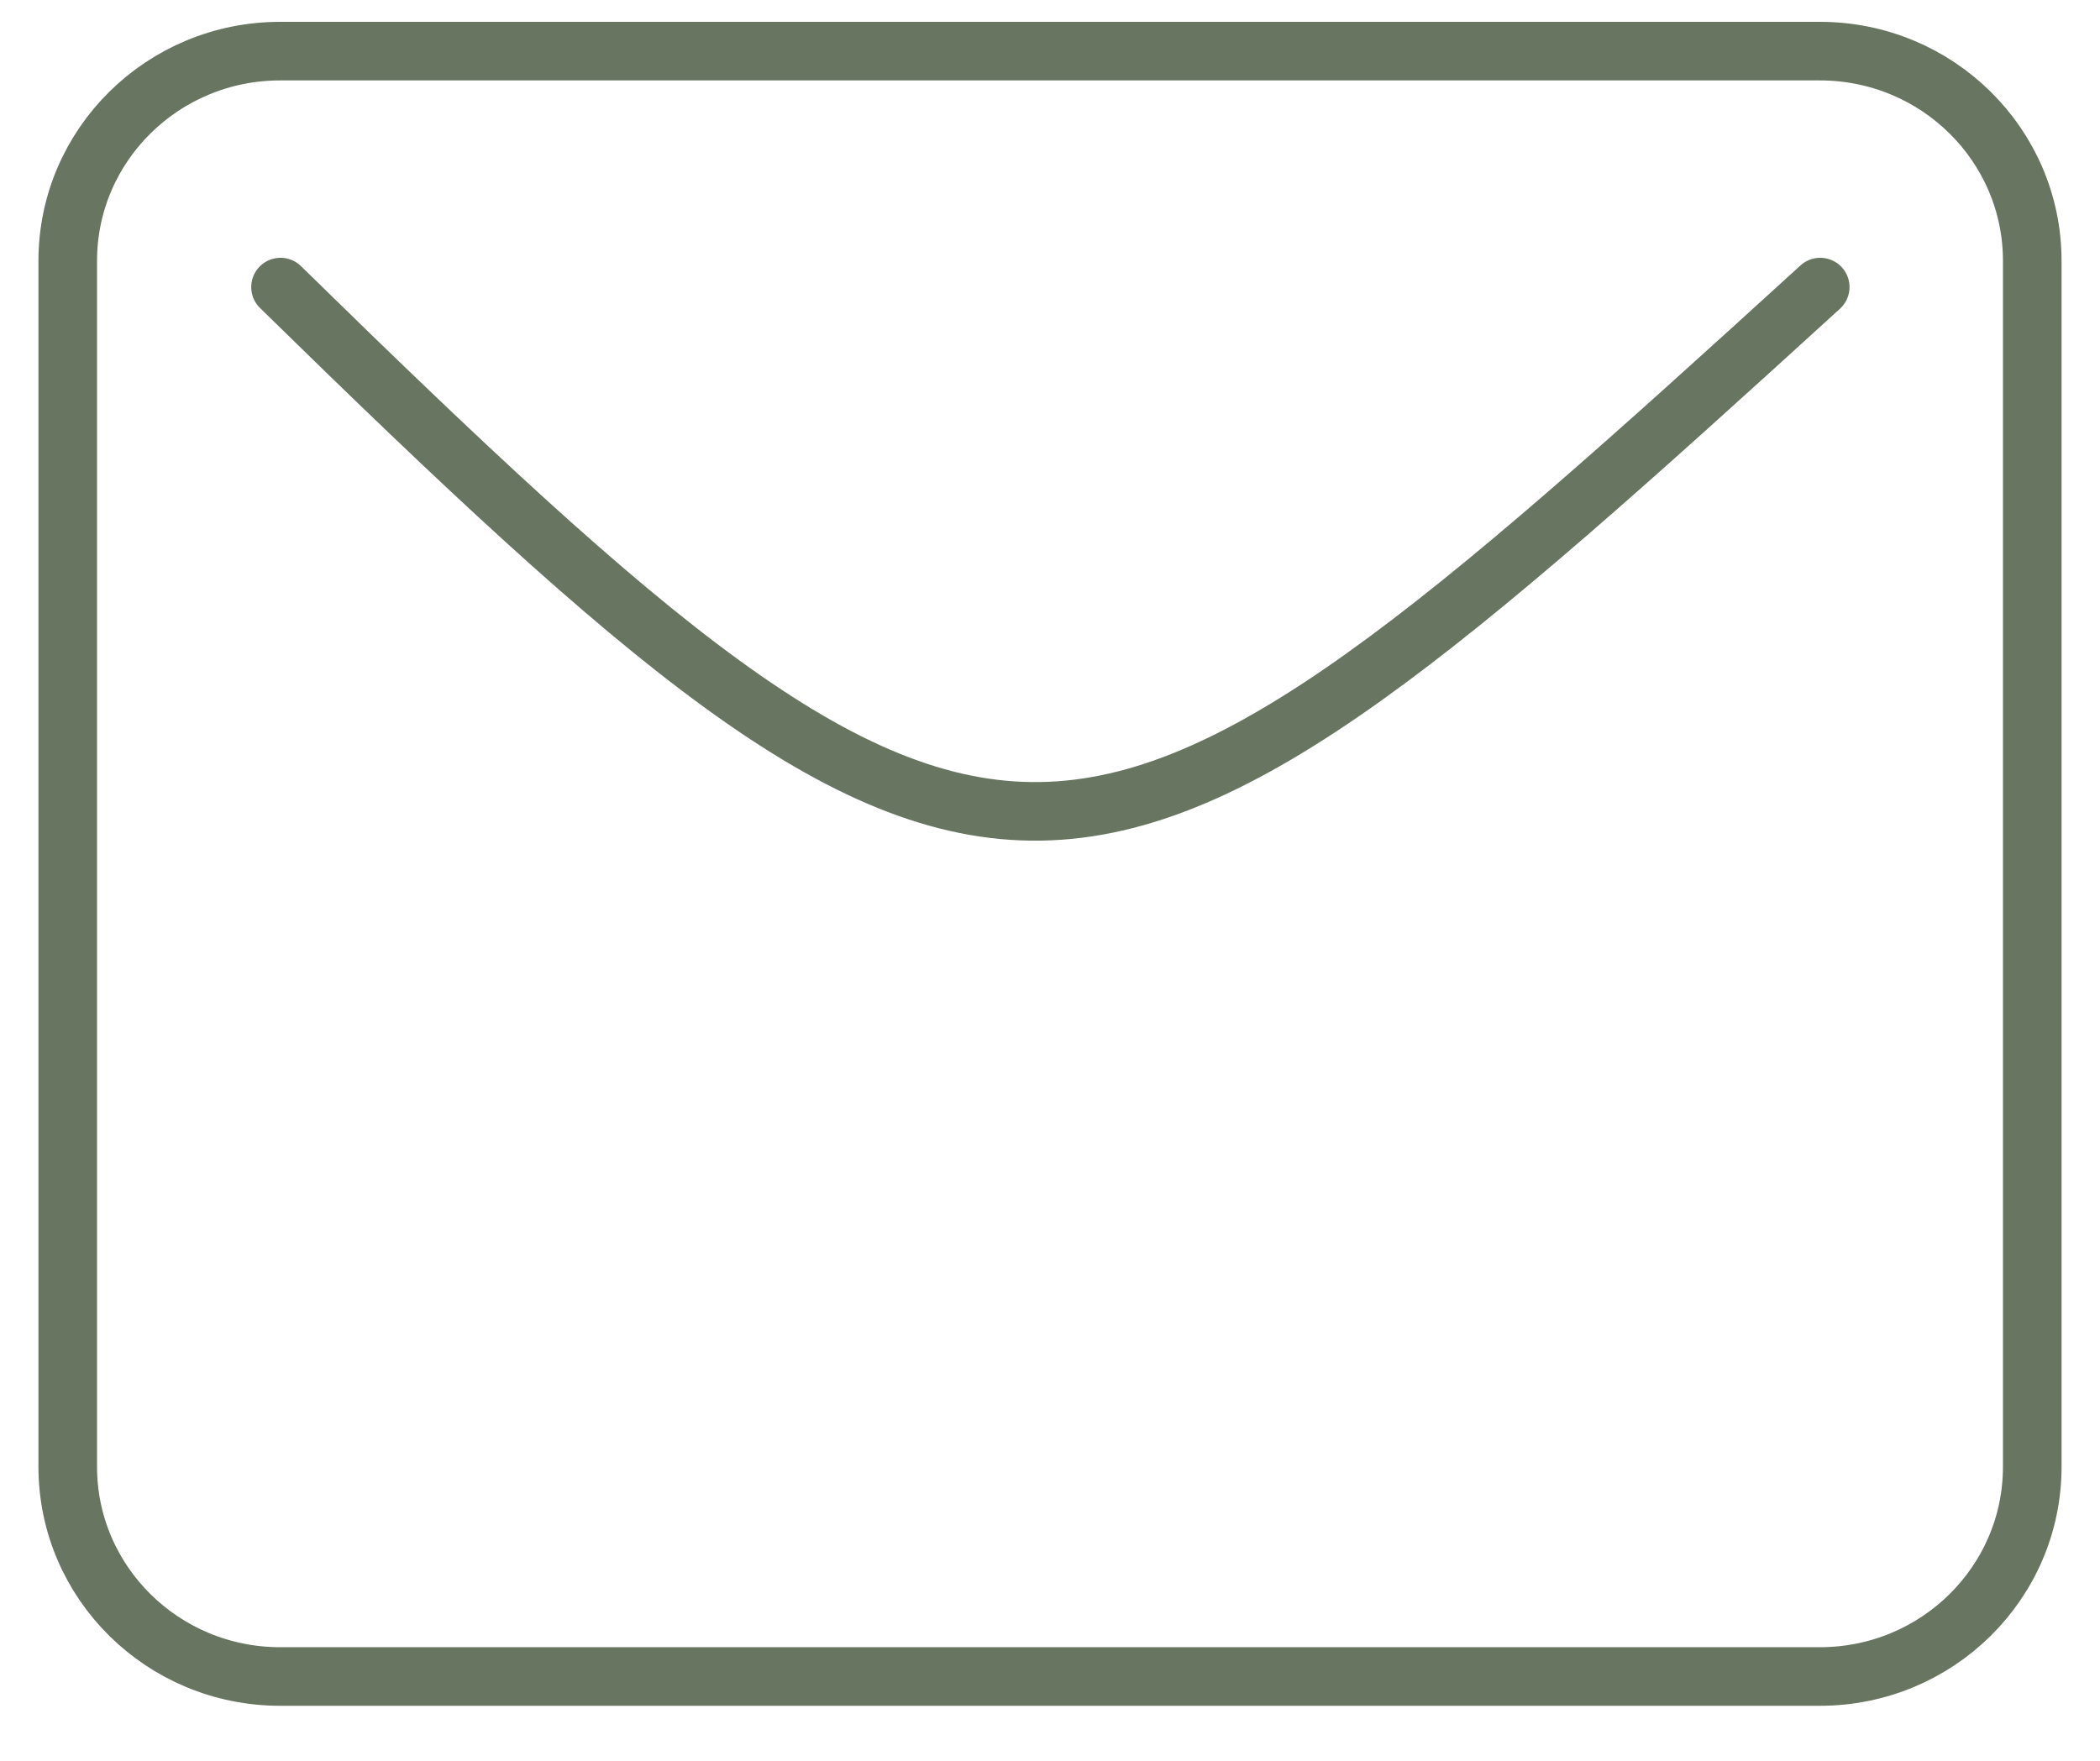
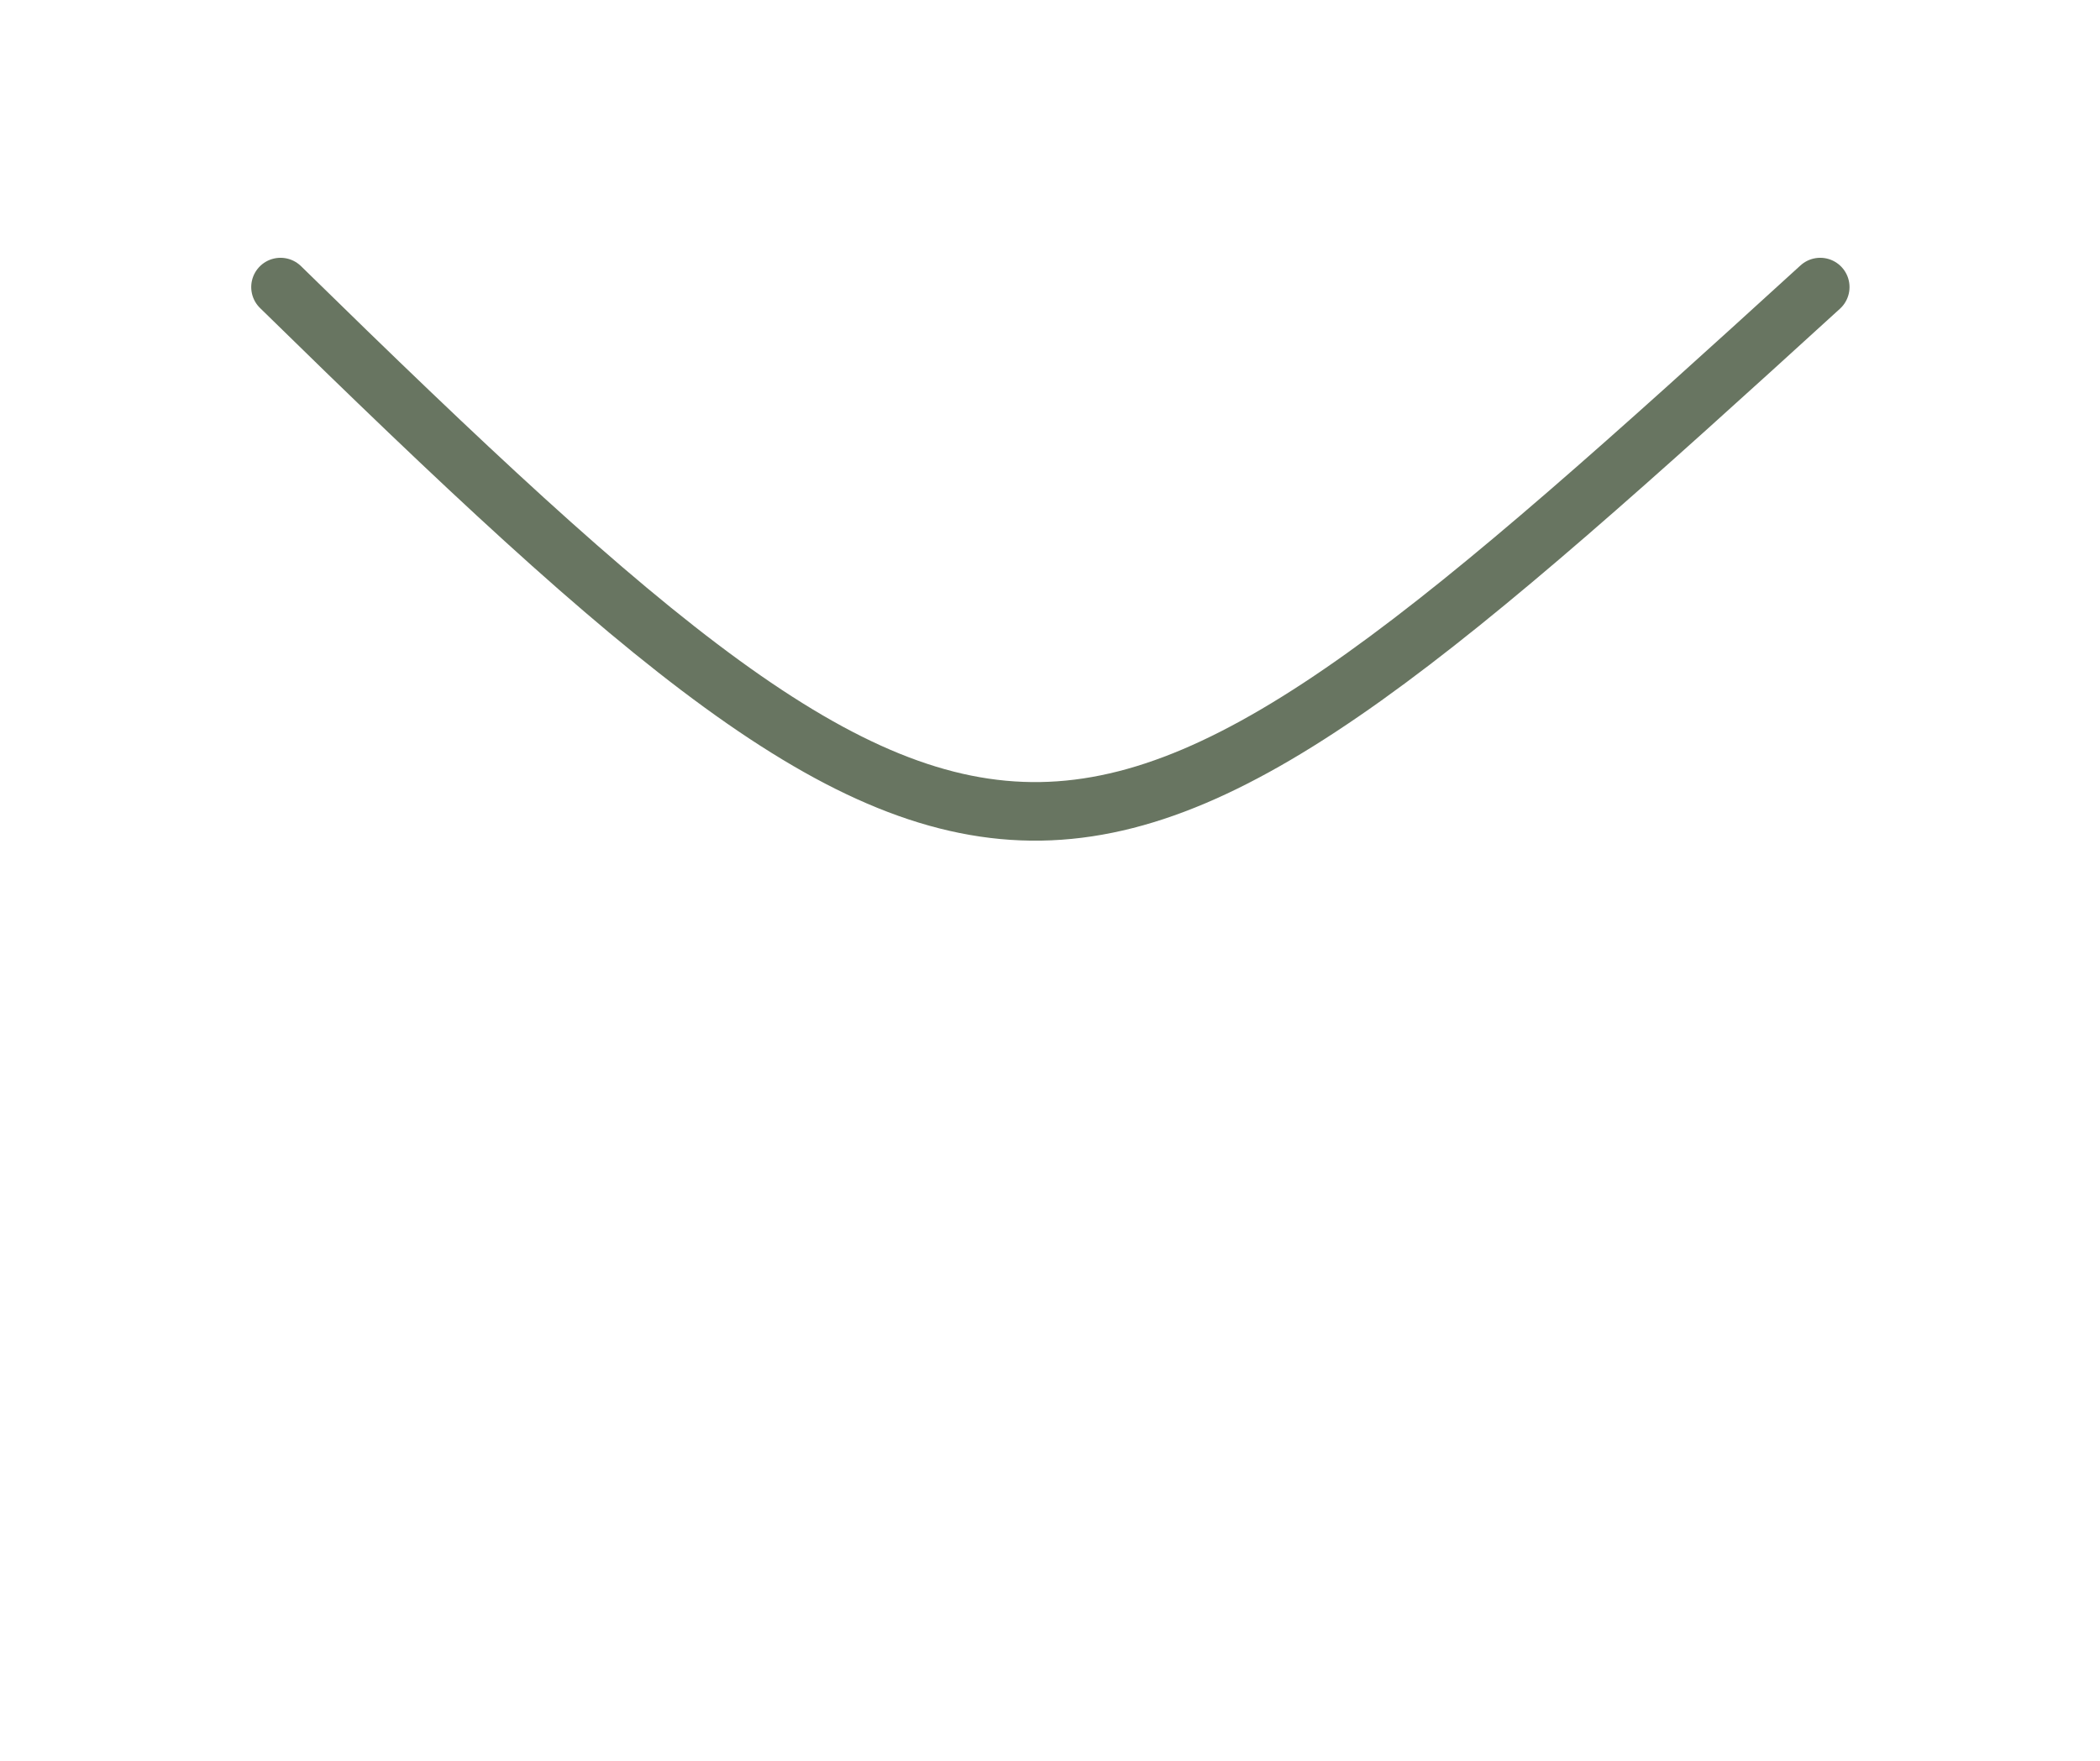
<svg xmlns="http://www.w3.org/2000/svg" width="31" height="26" viewBox="0 0 31 26" fill="none">
  <path d="M4.141 4.239C14.868 14.748 15.76 14.373 26.87 4.239" stroke="#687561" stroke-width="0.865" stroke-linecap="round" stroke-linejoin="round" />
-   <path d="M26.865 0.755H4.135C2.404 0.755 1 2.141 1 3.852V21.658C1 23.368 2.404 24.755 4.135 24.755H26.865C28.596 24.755 30 23.368 30 21.658V3.852C30 2.141 28.596 0.755 26.865 0.755Z" stroke="#687561" stroke-width="0.865" stroke-linecap="round" stroke-linejoin="round" />
</svg>